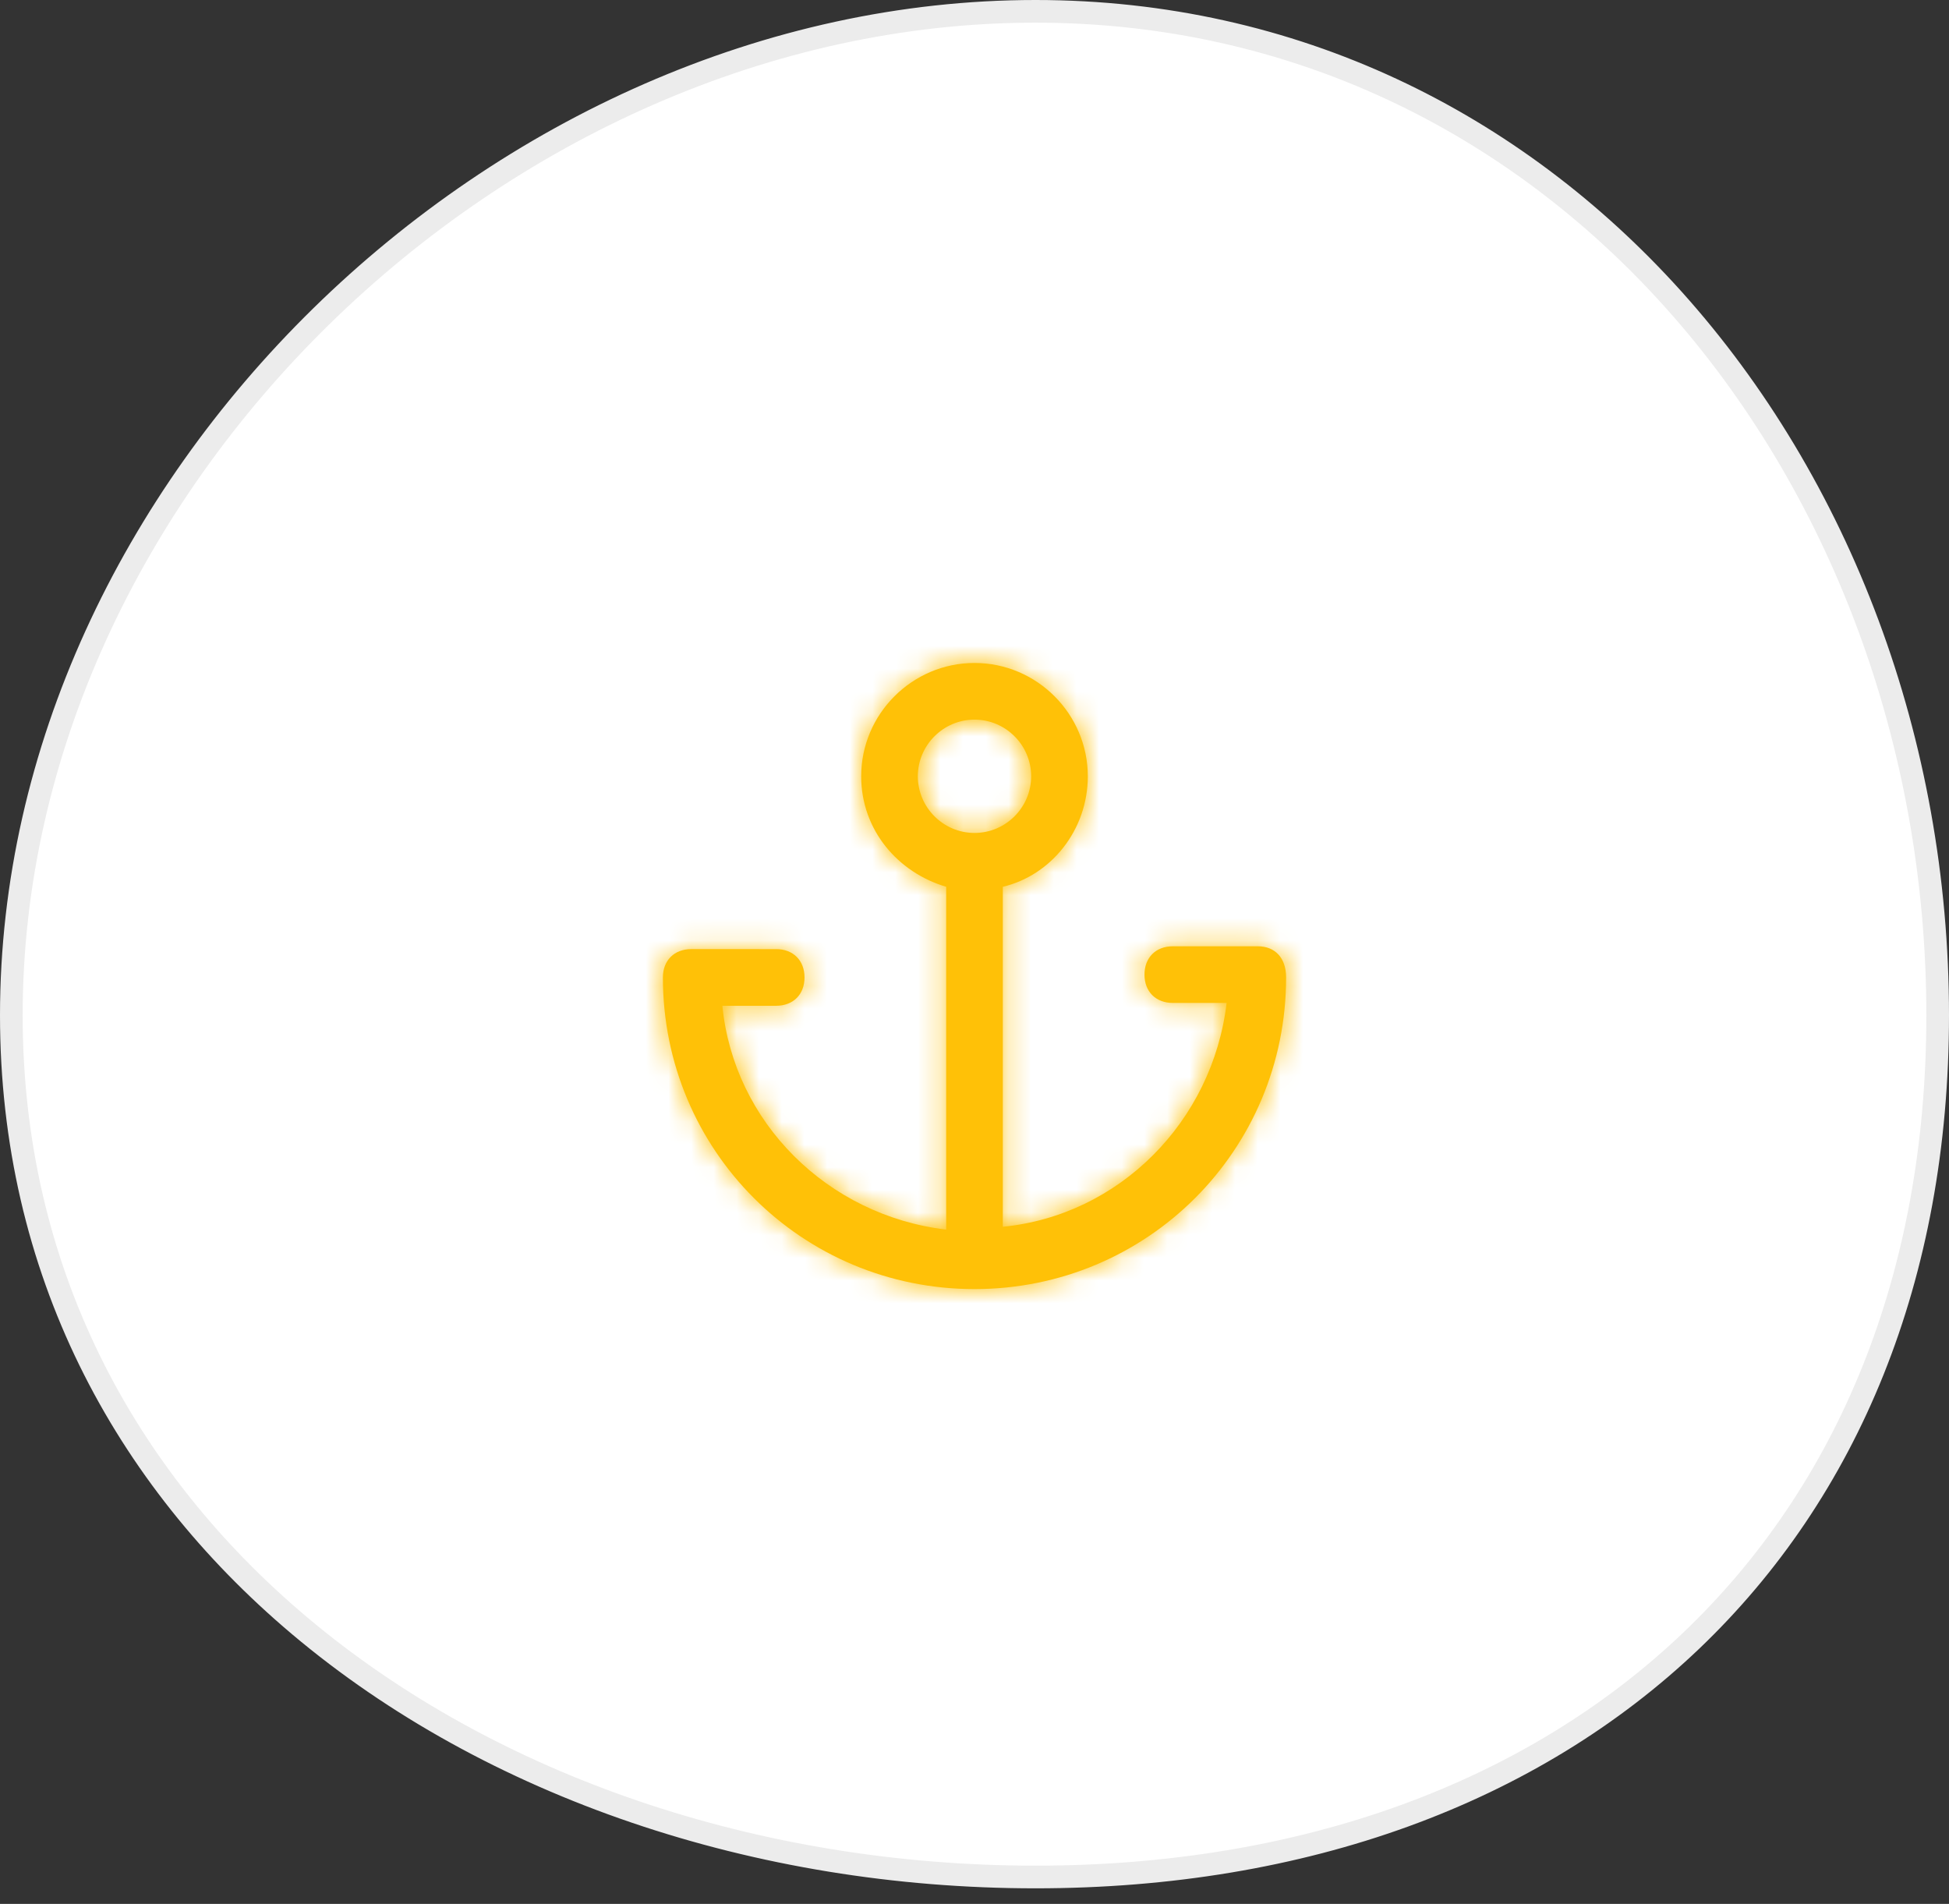
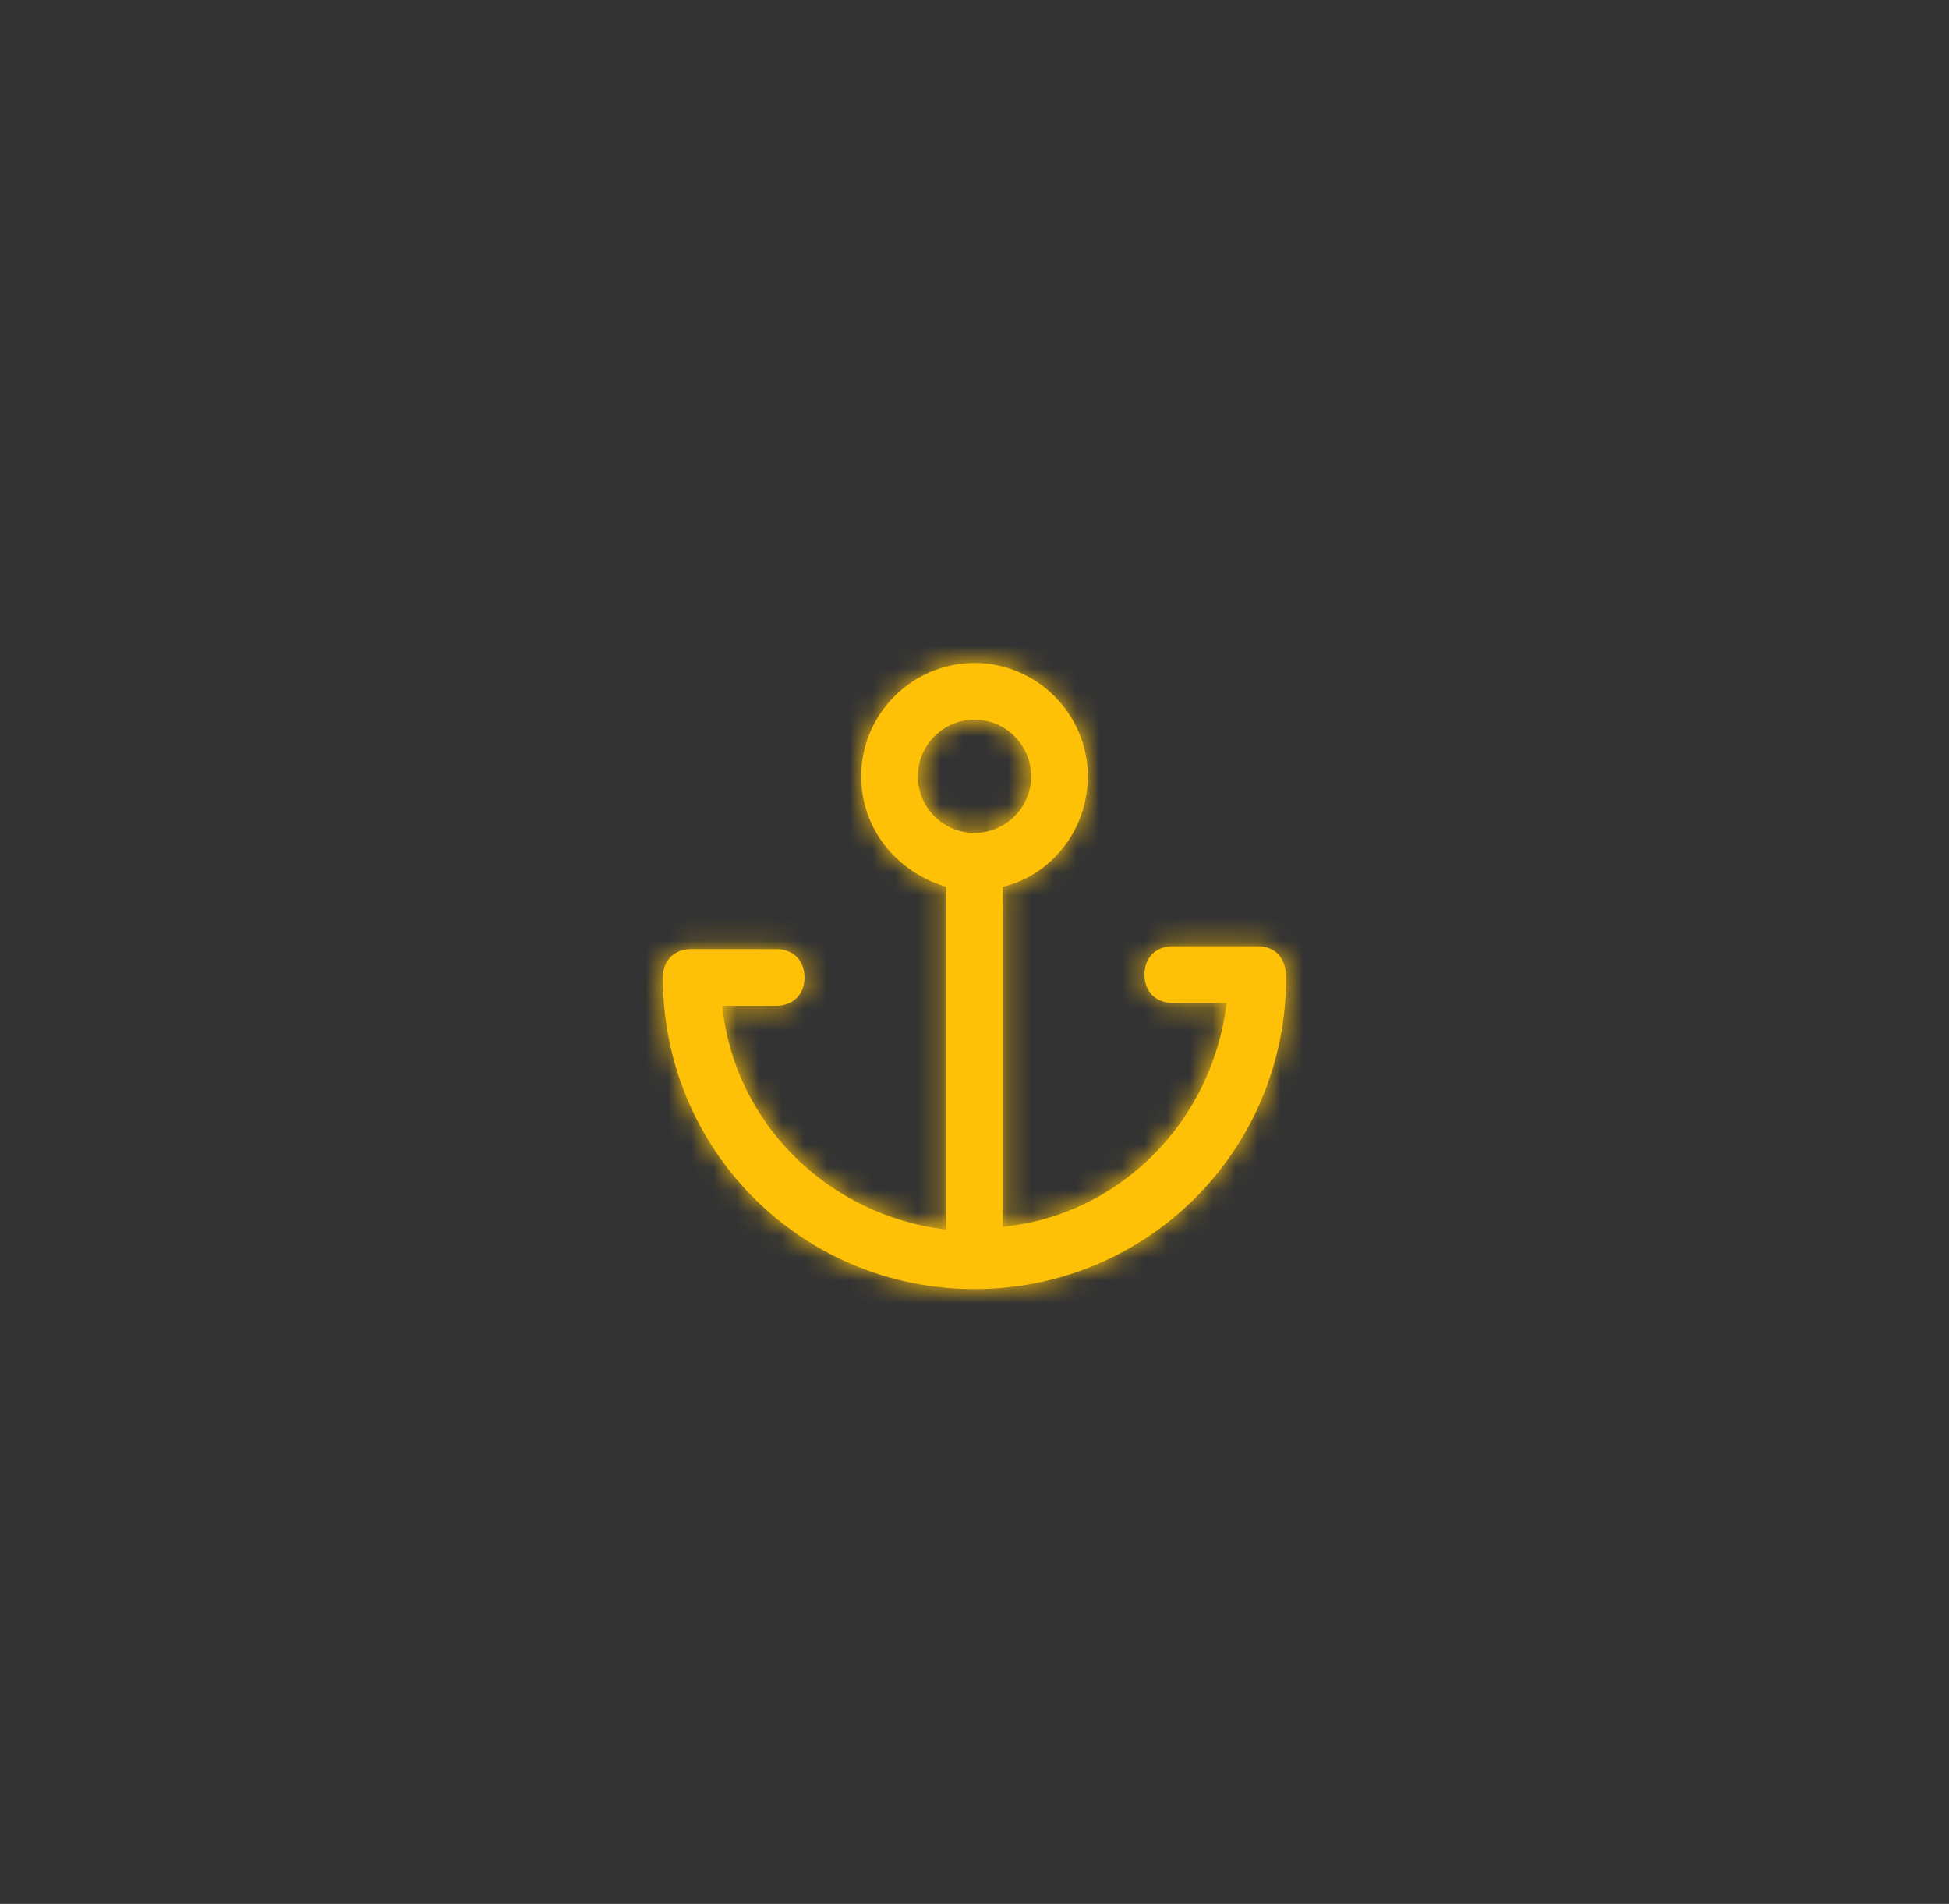
<svg xmlns="http://www.w3.org/2000/svg" xmlns:xlink="http://www.w3.org/1999/xlink" width="86" height="84" viewBox="0 0 86 84">
  <rect x="0" y="0" width="86" height="84" fill="#333333" stroke="none" />
  <defs>
    <path id="prefix__a" d="M26.5 12.75h-3.75c-.75 0-1.25.5-1.25 1.25s.5 1.25 1.25 1.25h2.375c-.625 5.25-4.75 9.375-9.875 9.875v-15c2.125-.5 3.75-2.5 3.75-4.875 0-2.75-2.25-5-5-5s-5 2.25-5 5c0 2.375 1.625 4.25 3.75 4.875V25.25c-5.25-.625-9.375-4.75-9.875-9.875H5.25c.75 0 1.25-.5 1.25-1.25s-.5-1.25-1.25-1.25H1.5c-.75 0-1.25.5-1.25 1.25 0 7.625 6.125 13.75 13.75 13.75s13.75-6.125 13.75-13.75c0-.875-.5-1.375-1.25-1.375zm-15-7.5c0-1.375 1.125-2.5 2.5-2.5s2.5 1.125 2.5 2.5-1.125 2.5-2.5 2.5-2.5-1.125-2.5-2.5z" />
  </defs>
  <g fill="none" fill-rule="evenodd">
-     <path fill="#FFF" stroke="#ECECEC" d="M45.688.5C33.883.5 22.535 5.761 14.163 13.97 5.877 22.093.5 33.11.5 44.792c0 11.213 4.963 20.395 12.703 26.922 8.46 7.133 20.231 11.099 32.485 11.099 11.863 0 21.919-3.72 28.957-10.445C81.517 65.802 85.5 56.375 85.5 44.792c0-12.057-4.311-23.412-11.689-31.61C66.83 5.426 57.1.5 45.687.5z" />
    <g transform="translate(29 29)">
      <mask id="prefix__b" fill="#fff">
        <use xlink:href="#prefix__a" />
      </mask>
      <use fill="#FFC107" fill-rule="nonzero" xlink:href="#prefix__a" />
      <g fill="#FFC107" mask="url(#prefix__b)">
        <path d="M0 0H30V30H0z" transform="translate(-1 -1)" />
      </g>
    </g>
  </g>
</svg>